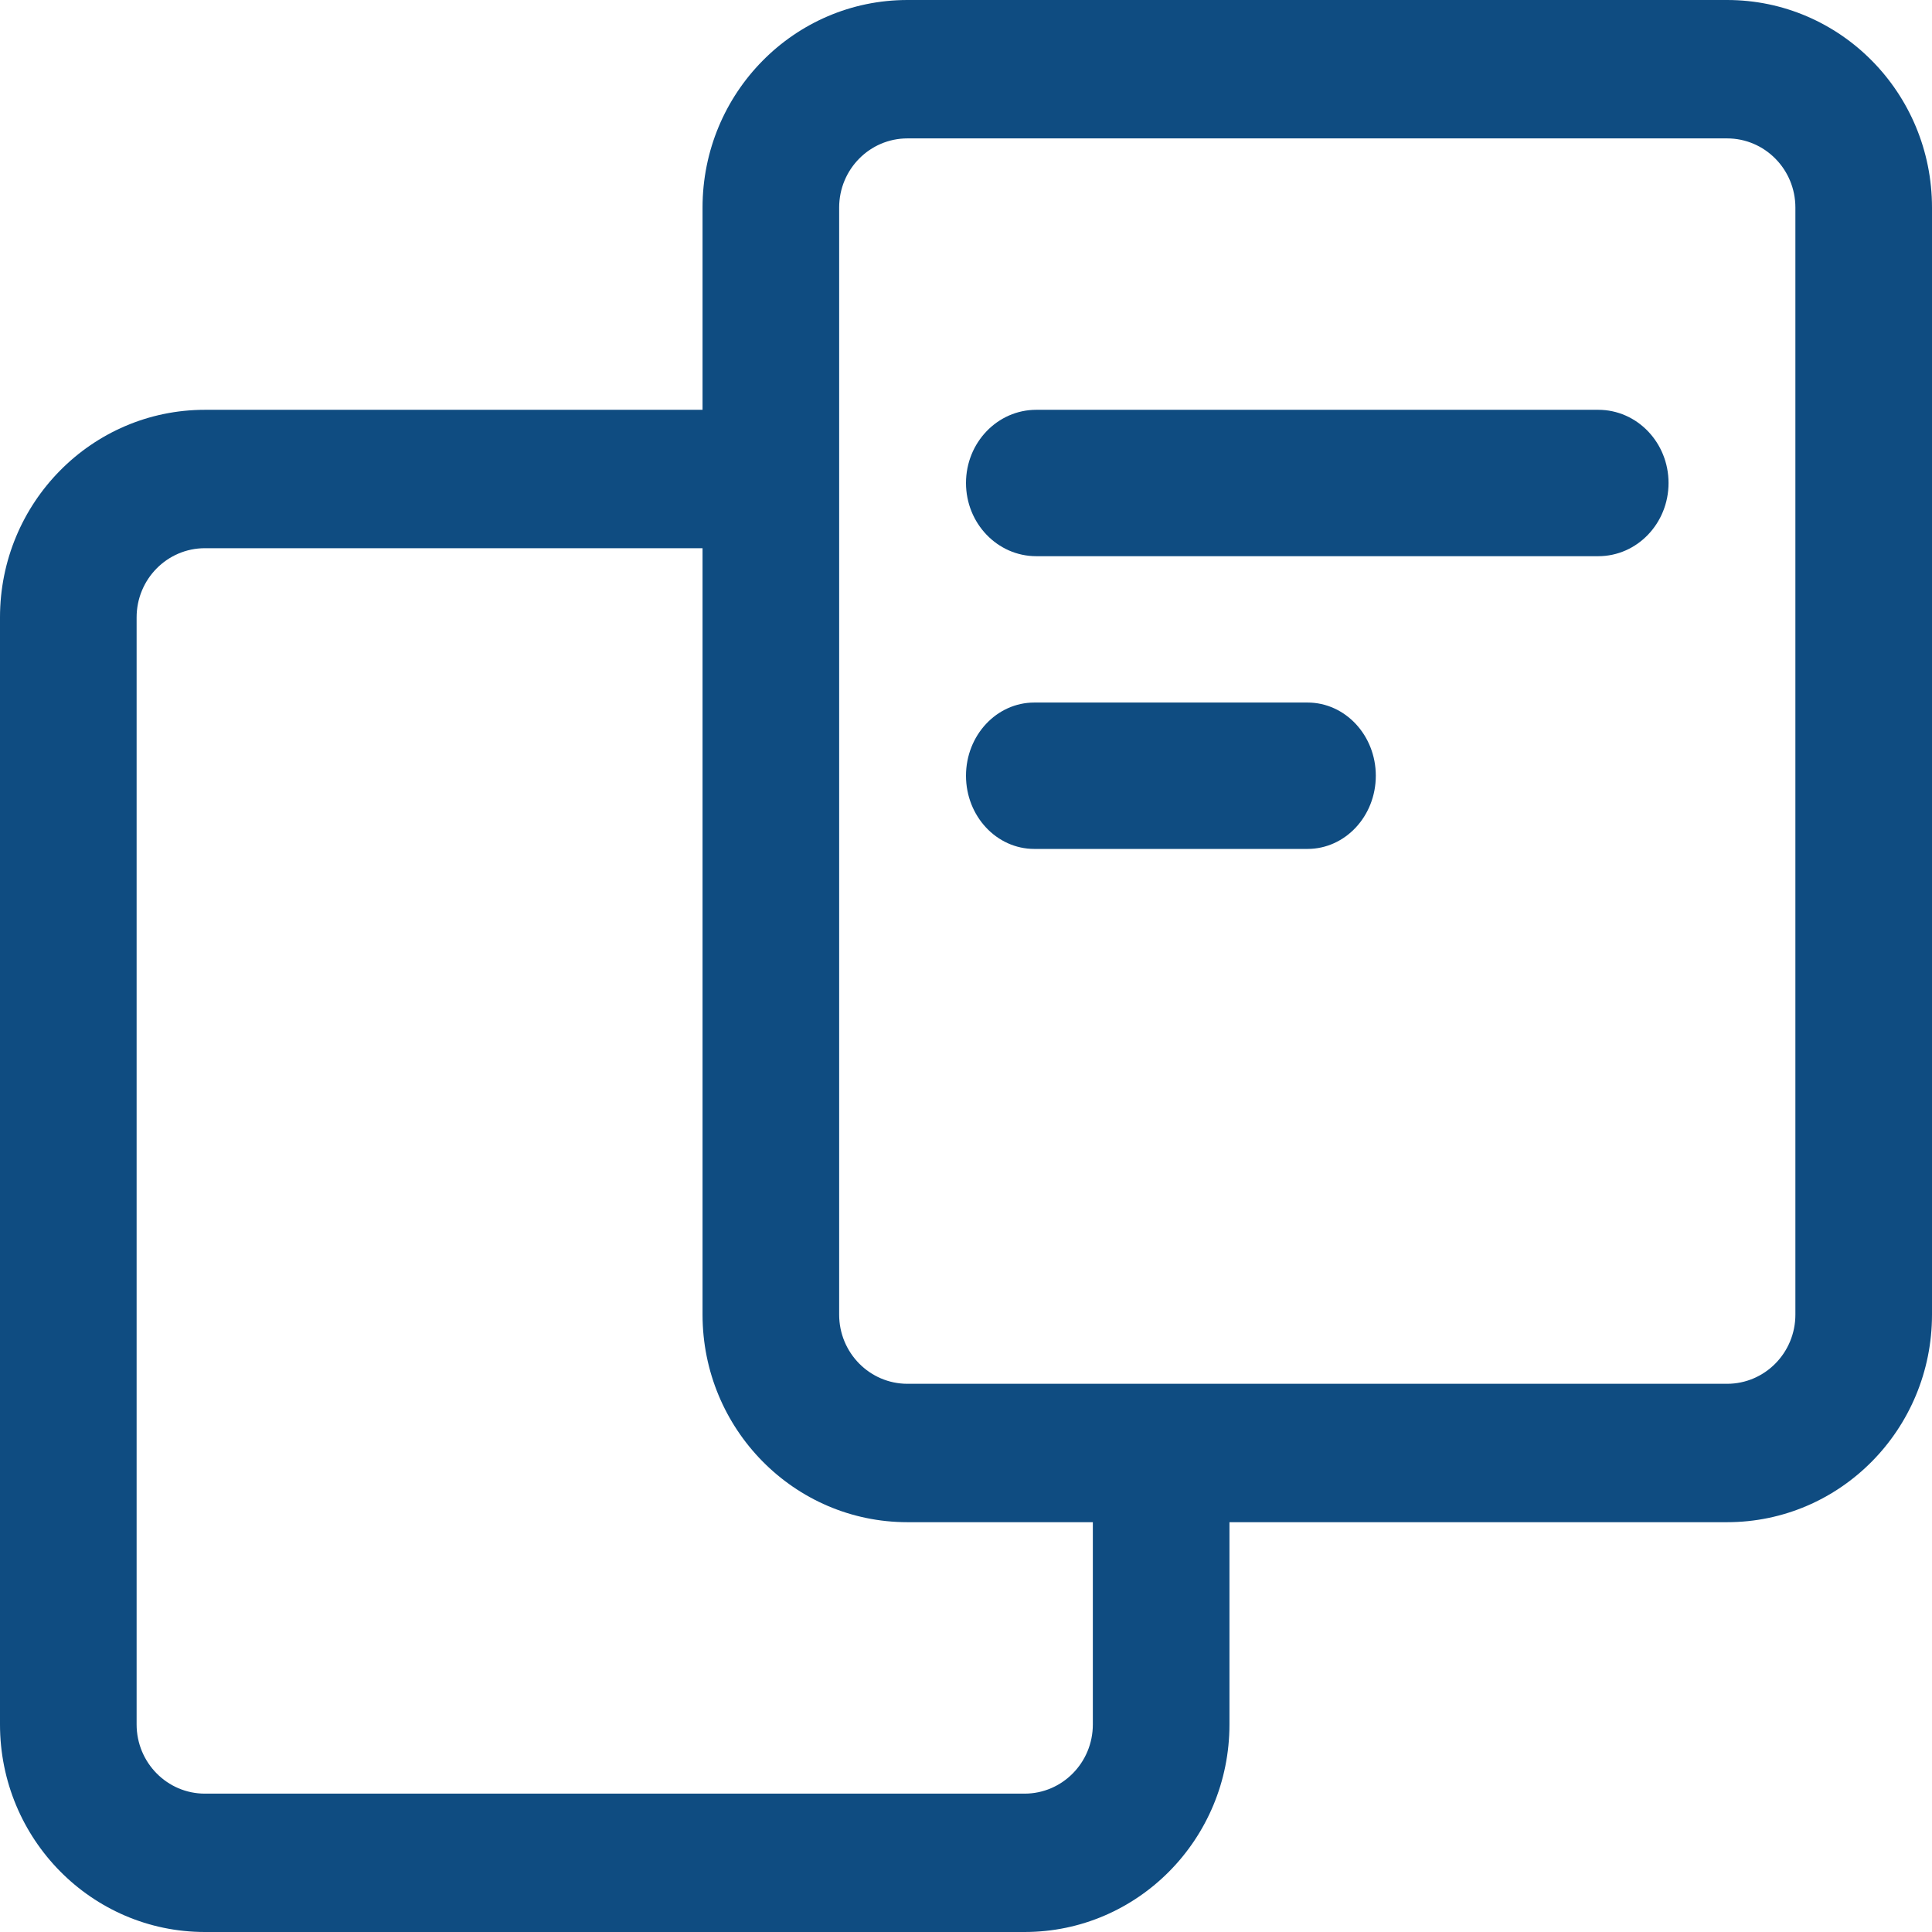
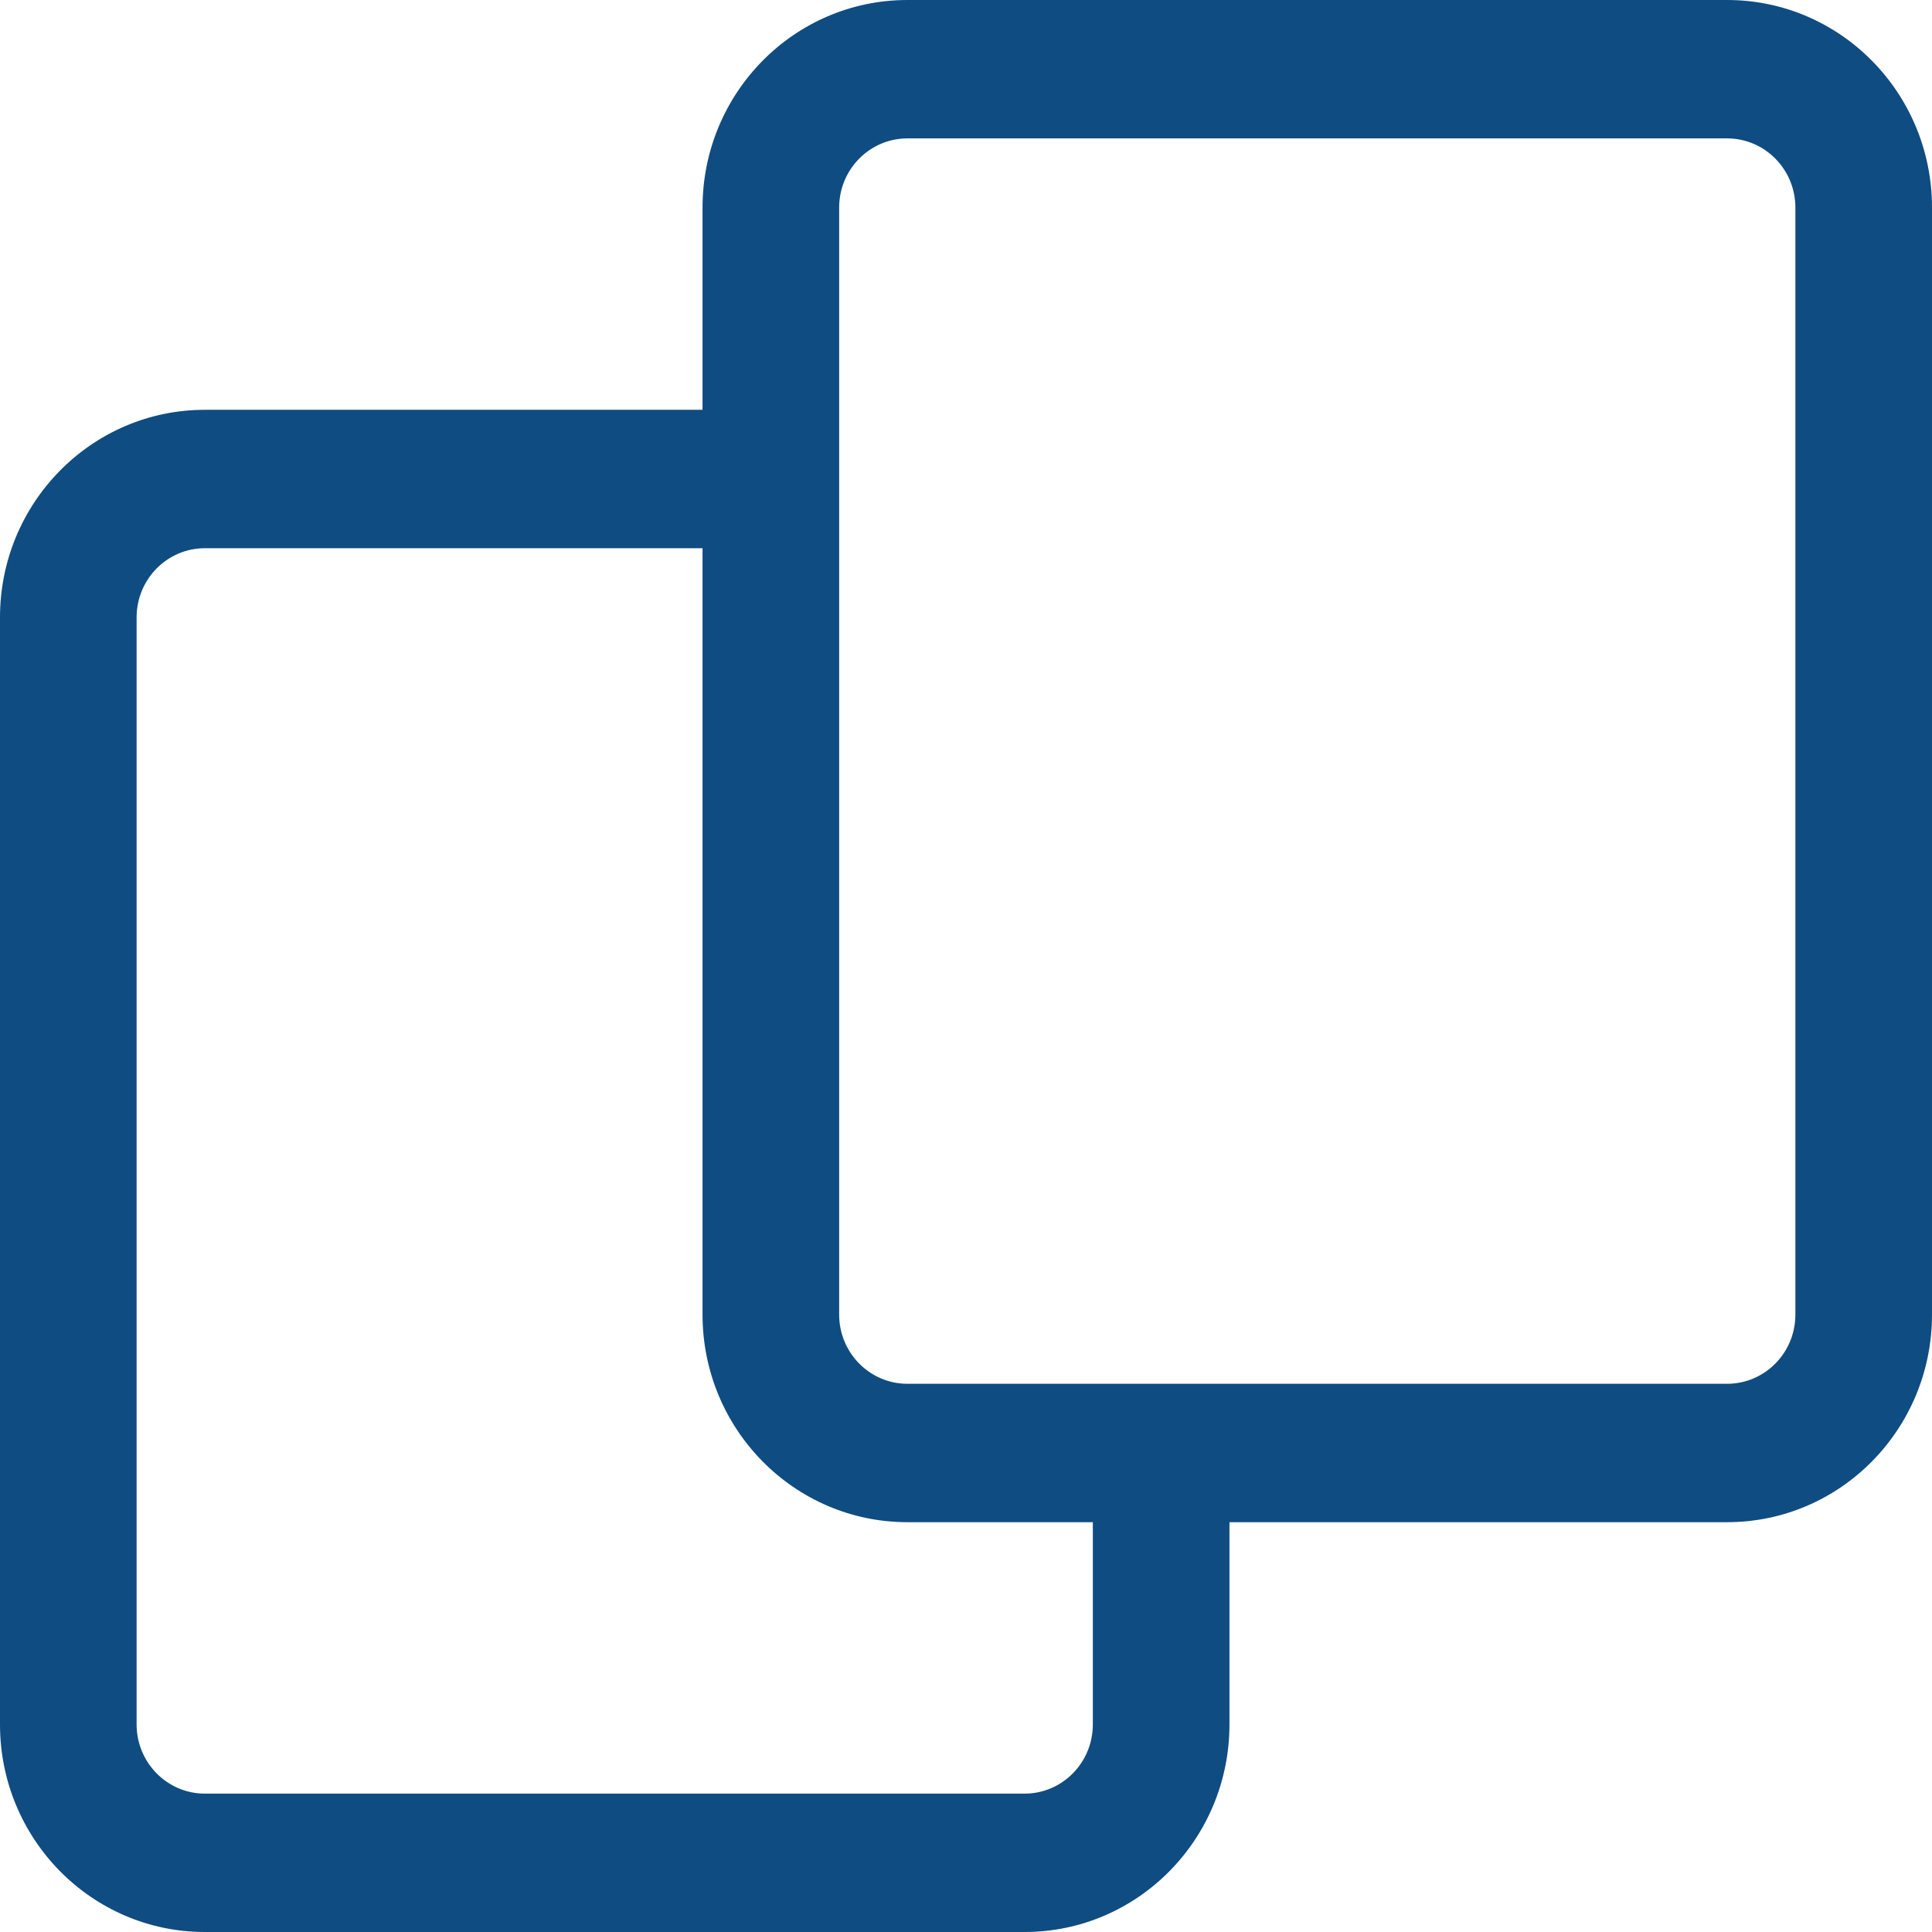
<svg xmlns="http://www.w3.org/2000/svg" width="52" height="52" viewBox="0 0 52 52" fill="none">
  <path fill-rule="evenodd" clip-rule="evenodd" d="M18.909 5.587C18.909 2.501 21.378 0 24.424 0H46.485C49.531 0 52 2.501 52 5.587V35.383C52 38.468 49.531 40.97 46.485 40.97H24.424C21.378 40.97 18.909 38.468 18.909 35.383V5.587ZM24.424 3.725C23.409 3.725 22.586 4.558 22.586 5.587V35.383C22.586 36.411 23.409 37.245 24.424 37.245H46.485C47.5 37.245 48.323 36.411 48.323 35.383V5.587C48.323 4.558 47.5 3.725 46.485 3.725H24.424Z" fill="#0F4C81" />
  <path fill-rule="evenodd" clip-rule="evenodd" d="M5.515 14.755C4.5 14.755 3.677 15.589 3.677 16.617V46.413C3.677 47.442 4.5 48.276 5.515 48.276H27.576C28.591 48.276 29.414 47.442 29.414 46.413V38.964H33.091V46.413C33.091 49.499 30.622 52 27.576 52H5.515C2.469 52 0 49.499 0 46.413V16.617C0 13.532 2.469 11.03 5.515 11.03H20.222V14.755H5.515Z" fill="#0F4C81" />
-   <path fill-rule="evenodd" clip-rule="evenodd" d="M26 13C26 11.912 26.847 11.03 27.891 11.03H43.018C44.062 11.03 44.909 11.912 44.909 13C44.909 14.088 44.062 14.97 43.018 14.97H27.891C26.847 14.97 26 14.088 26 13Z" fill="#0F4C81" />
-   <path fill-rule="evenodd" clip-rule="evenodd" d="M26 20.879C26 19.791 26.823 18.909 27.838 18.909H35.192C36.207 18.909 37.03 19.791 37.03 20.879C37.03 21.967 36.207 22.849 35.192 22.849H27.838C26.823 22.849 26 21.967 26 20.879Z" fill="#0F4C81" />
</svg>